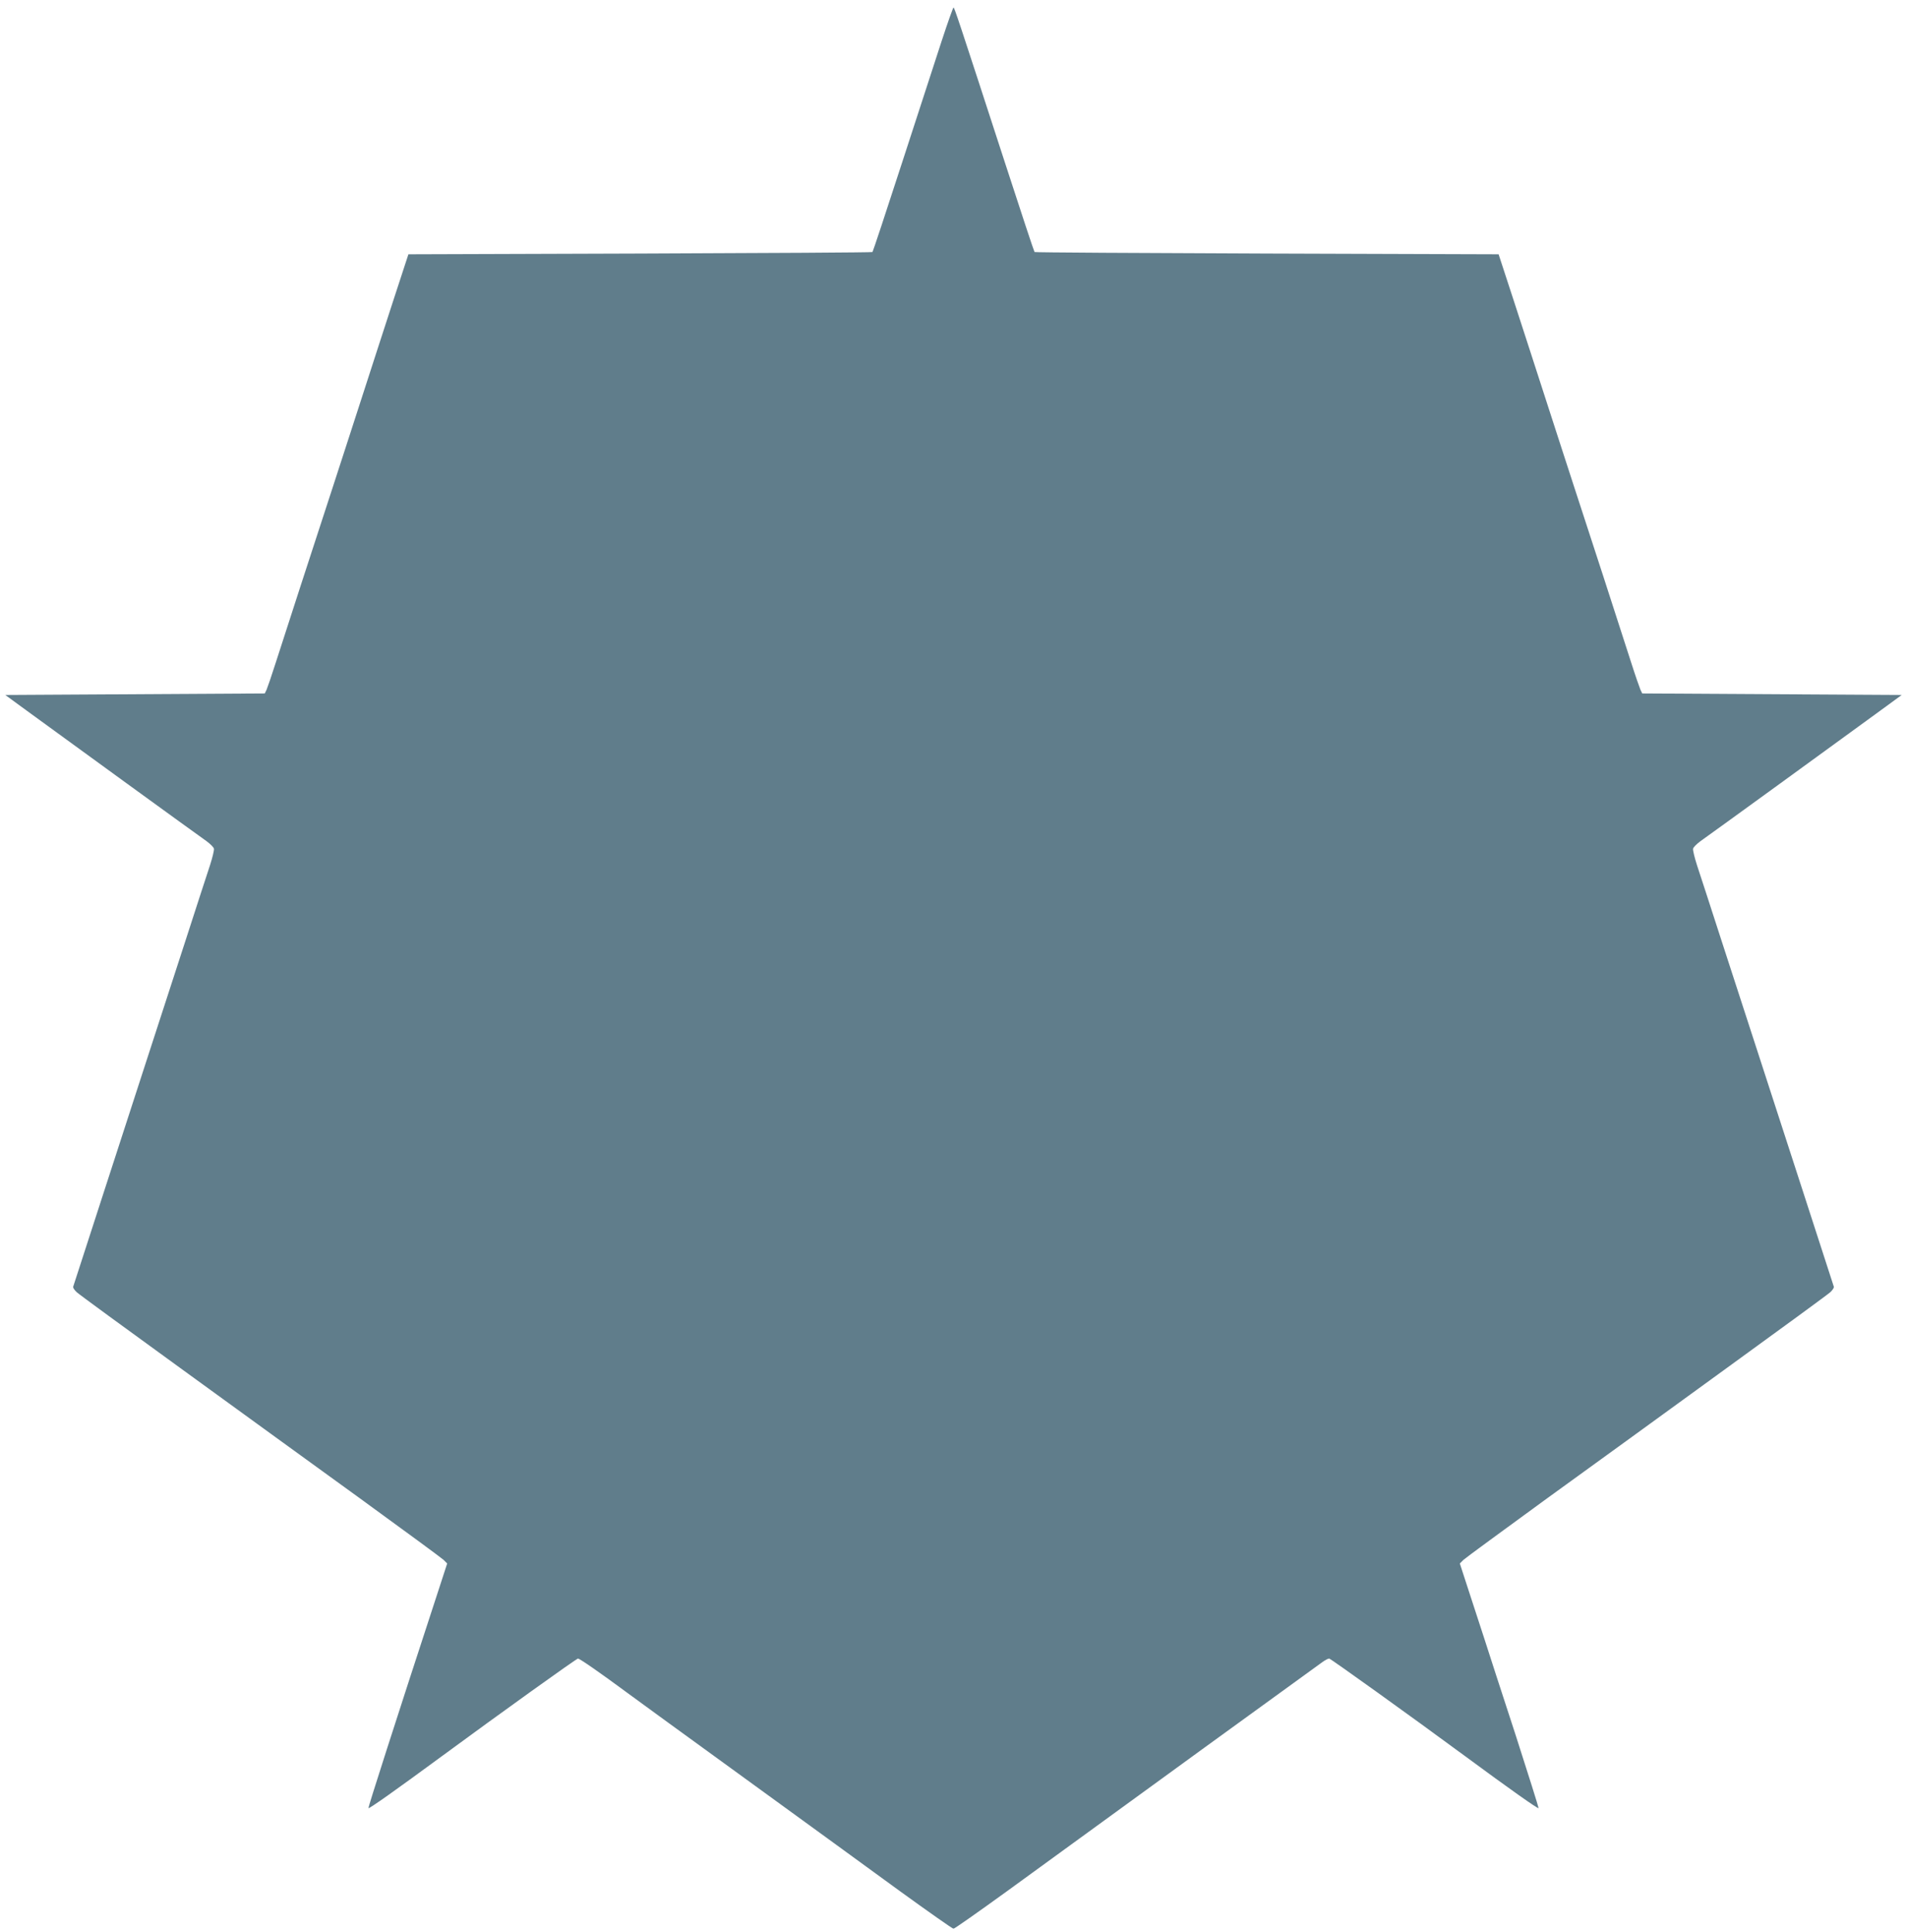
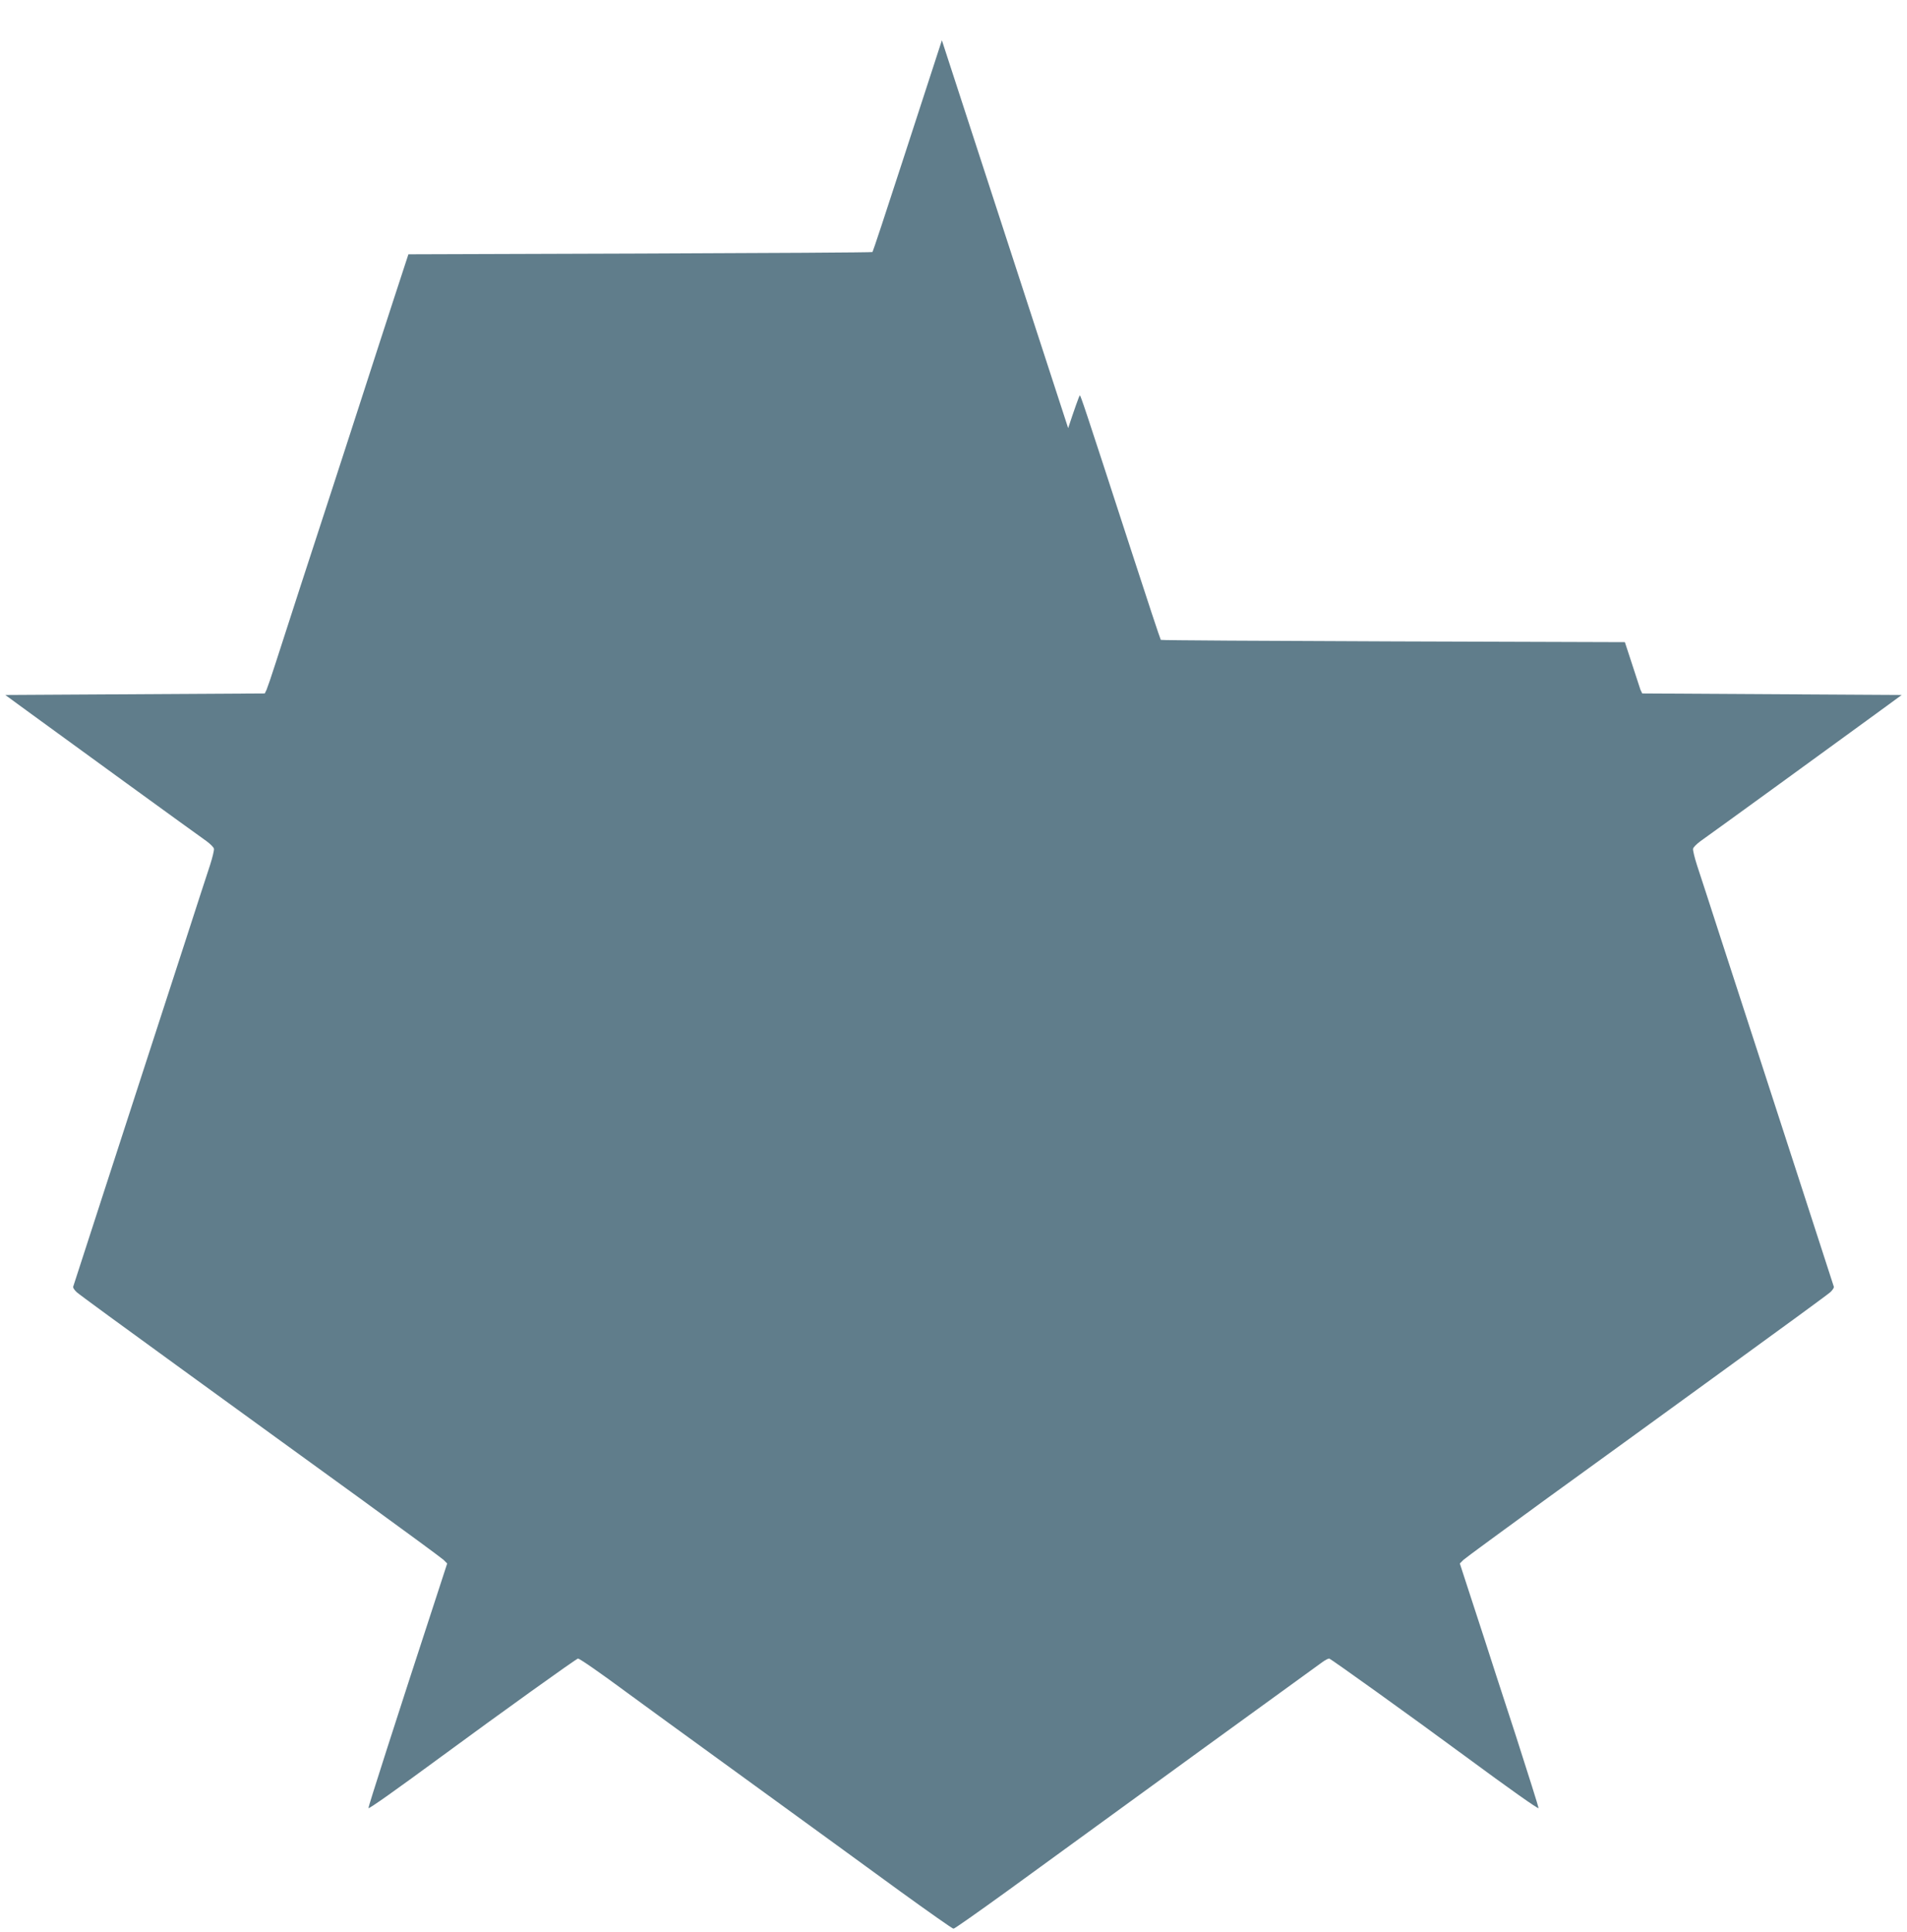
<svg xmlns="http://www.w3.org/2000/svg" version="1.0" width="1264pt" height="1280pt" viewBox="0 0 1264 1280" preserveAspectRatio="xMidYMid meet">
  <g transform="translate(0,1280) scale(0.1,-0.1)" fill="#607d8b" stroke="none">
-     <path d="M6243 12533 c-39 -120 -157 -483 -263 -808 -105 -324 -194 -592 -197 -595 -2 -3 -696 -7 -1540 -10 l-1536 -5 -103 -315 c-56 -173 -153 -470 -214 -660 -61 -190 -145 -446 -185 -570 -123 -375 -324 -995 -377 -1160 -27 -85 -55 -166 -61 -180 l-12 -25 -860 -5 -860 -5 145 -106 c219 -160 1133 -824 1188 -862 26 -19 49 -42 50 -51 2 -10 -10 -59 -26 -109 -17 -51 -89 -272 -160 -492 -72 -220 -189 -580 -260 -800 -106 -325 -473 -1458 -487 -1501 -2 -7 9 -23 23 -36 15 -14 324 -240 687 -503 363 -264 899 -652 1190 -863 292 -212 541 -395 555 -408 l24 -24 -56 -172 c-296 -905 -468 -1442 -466 -1449 3 -7 186 123 488 345 378 278 891 646 901 646 11 0 147 -94 324 -225 39 -29 385 -281 770 -560 385 -280 854 -620 1041 -757 188 -136 347 -248 354 -248 7 0 166 112 354 248 737 537 2063 1499 2093 1520 17 12 36 22 43 22 9 0 532 -375 900 -646 300 -221 485 -352 488 -345 1 4 -68 223 -153 487 -86 263 -179 549 -206 634 -28 85 -76 233 -107 328 l-56 172 24 24 c14 13 264 196 555 408 292 211 827 599 1190 863 363 263 672 489 687 503 14 13 25 29 23 36 -13 42 -381 1174 -487 1501 -71 220 -188 580 -260 800 -71 220 -143 441 -160 492 -16 50 -28 99 -26 109 1 9 24 32 50 51 55 38 969 702 1188 862 l145 106 -860 5 -860 5 -12 25 c-6 14 -35 97 -63 185 -71 222 -286 884 -375 1155 -40 124 -124 380 -185 570 -61 190 -158 487 -214 660 l-103 315 -1536 5 c-844 3 -1538 7 -1540 10 -3 3 -92 271 -197 595 -310 953 -334 1025 -340 1025 -3 0 -38 -98 -77 -217z" />
+     <path d="M6243 12533 c-39 -120 -157 -483 -263 -808 -105 -324 -194 -592 -197 -595 -2 -3 -696 -7 -1540 -10 l-1536 -5 -103 -315 c-56 -173 -153 -470 -214 -660 -61 -190 -145 -446 -185 -570 -123 -375 -324 -995 -377 -1160 -27 -85 -55 -166 -61 -180 l-12 -25 -860 -5 -860 -5 145 -106 c219 -160 1133 -824 1188 -862 26 -19 49 -42 50 -51 2 -10 -10 -59 -26 -109 -17 -51 -89 -272 -160 -492 -72 -220 -189 -580 -260 -800 -106 -325 -473 -1458 -487 -1501 -2 -7 9 -23 23 -36 15 -14 324 -240 687 -503 363 -264 899 -652 1190 -863 292 -212 541 -395 555 -408 l24 -24 -56 -172 c-296 -905 -468 -1442 -466 -1449 3 -7 186 123 488 345 378 278 891 646 901 646 11 0 147 -94 324 -225 39 -29 385 -281 770 -560 385 -280 854 -620 1041 -757 188 -136 347 -248 354 -248 7 0 166 112 354 248 737 537 2063 1499 2093 1520 17 12 36 22 43 22 9 0 532 -375 900 -646 300 -221 485 -352 488 -345 1 4 -68 223 -153 487 -86 263 -179 549 -206 634 -28 85 -76 233 -107 328 l-56 172 24 24 c14 13 264 196 555 408 292 211 827 599 1190 863 363 263 672 489 687 503 14 13 25 29 23 36 -13 42 -381 1174 -487 1501 -71 220 -188 580 -260 800 -71 220 -143 441 -160 492 -16 50 -28 99 -26 109 1 9 24 32 50 51 55 38 969 702 1188 862 l145 106 -860 5 -860 5 -12 25 l-103 315 -1536 5 c-844 3 -1538 7 -1540 10 -3 3 -92 271 -197 595 -310 953 -334 1025 -340 1025 -3 0 -38 -98 -77 -217z" />
  </g>
</svg>